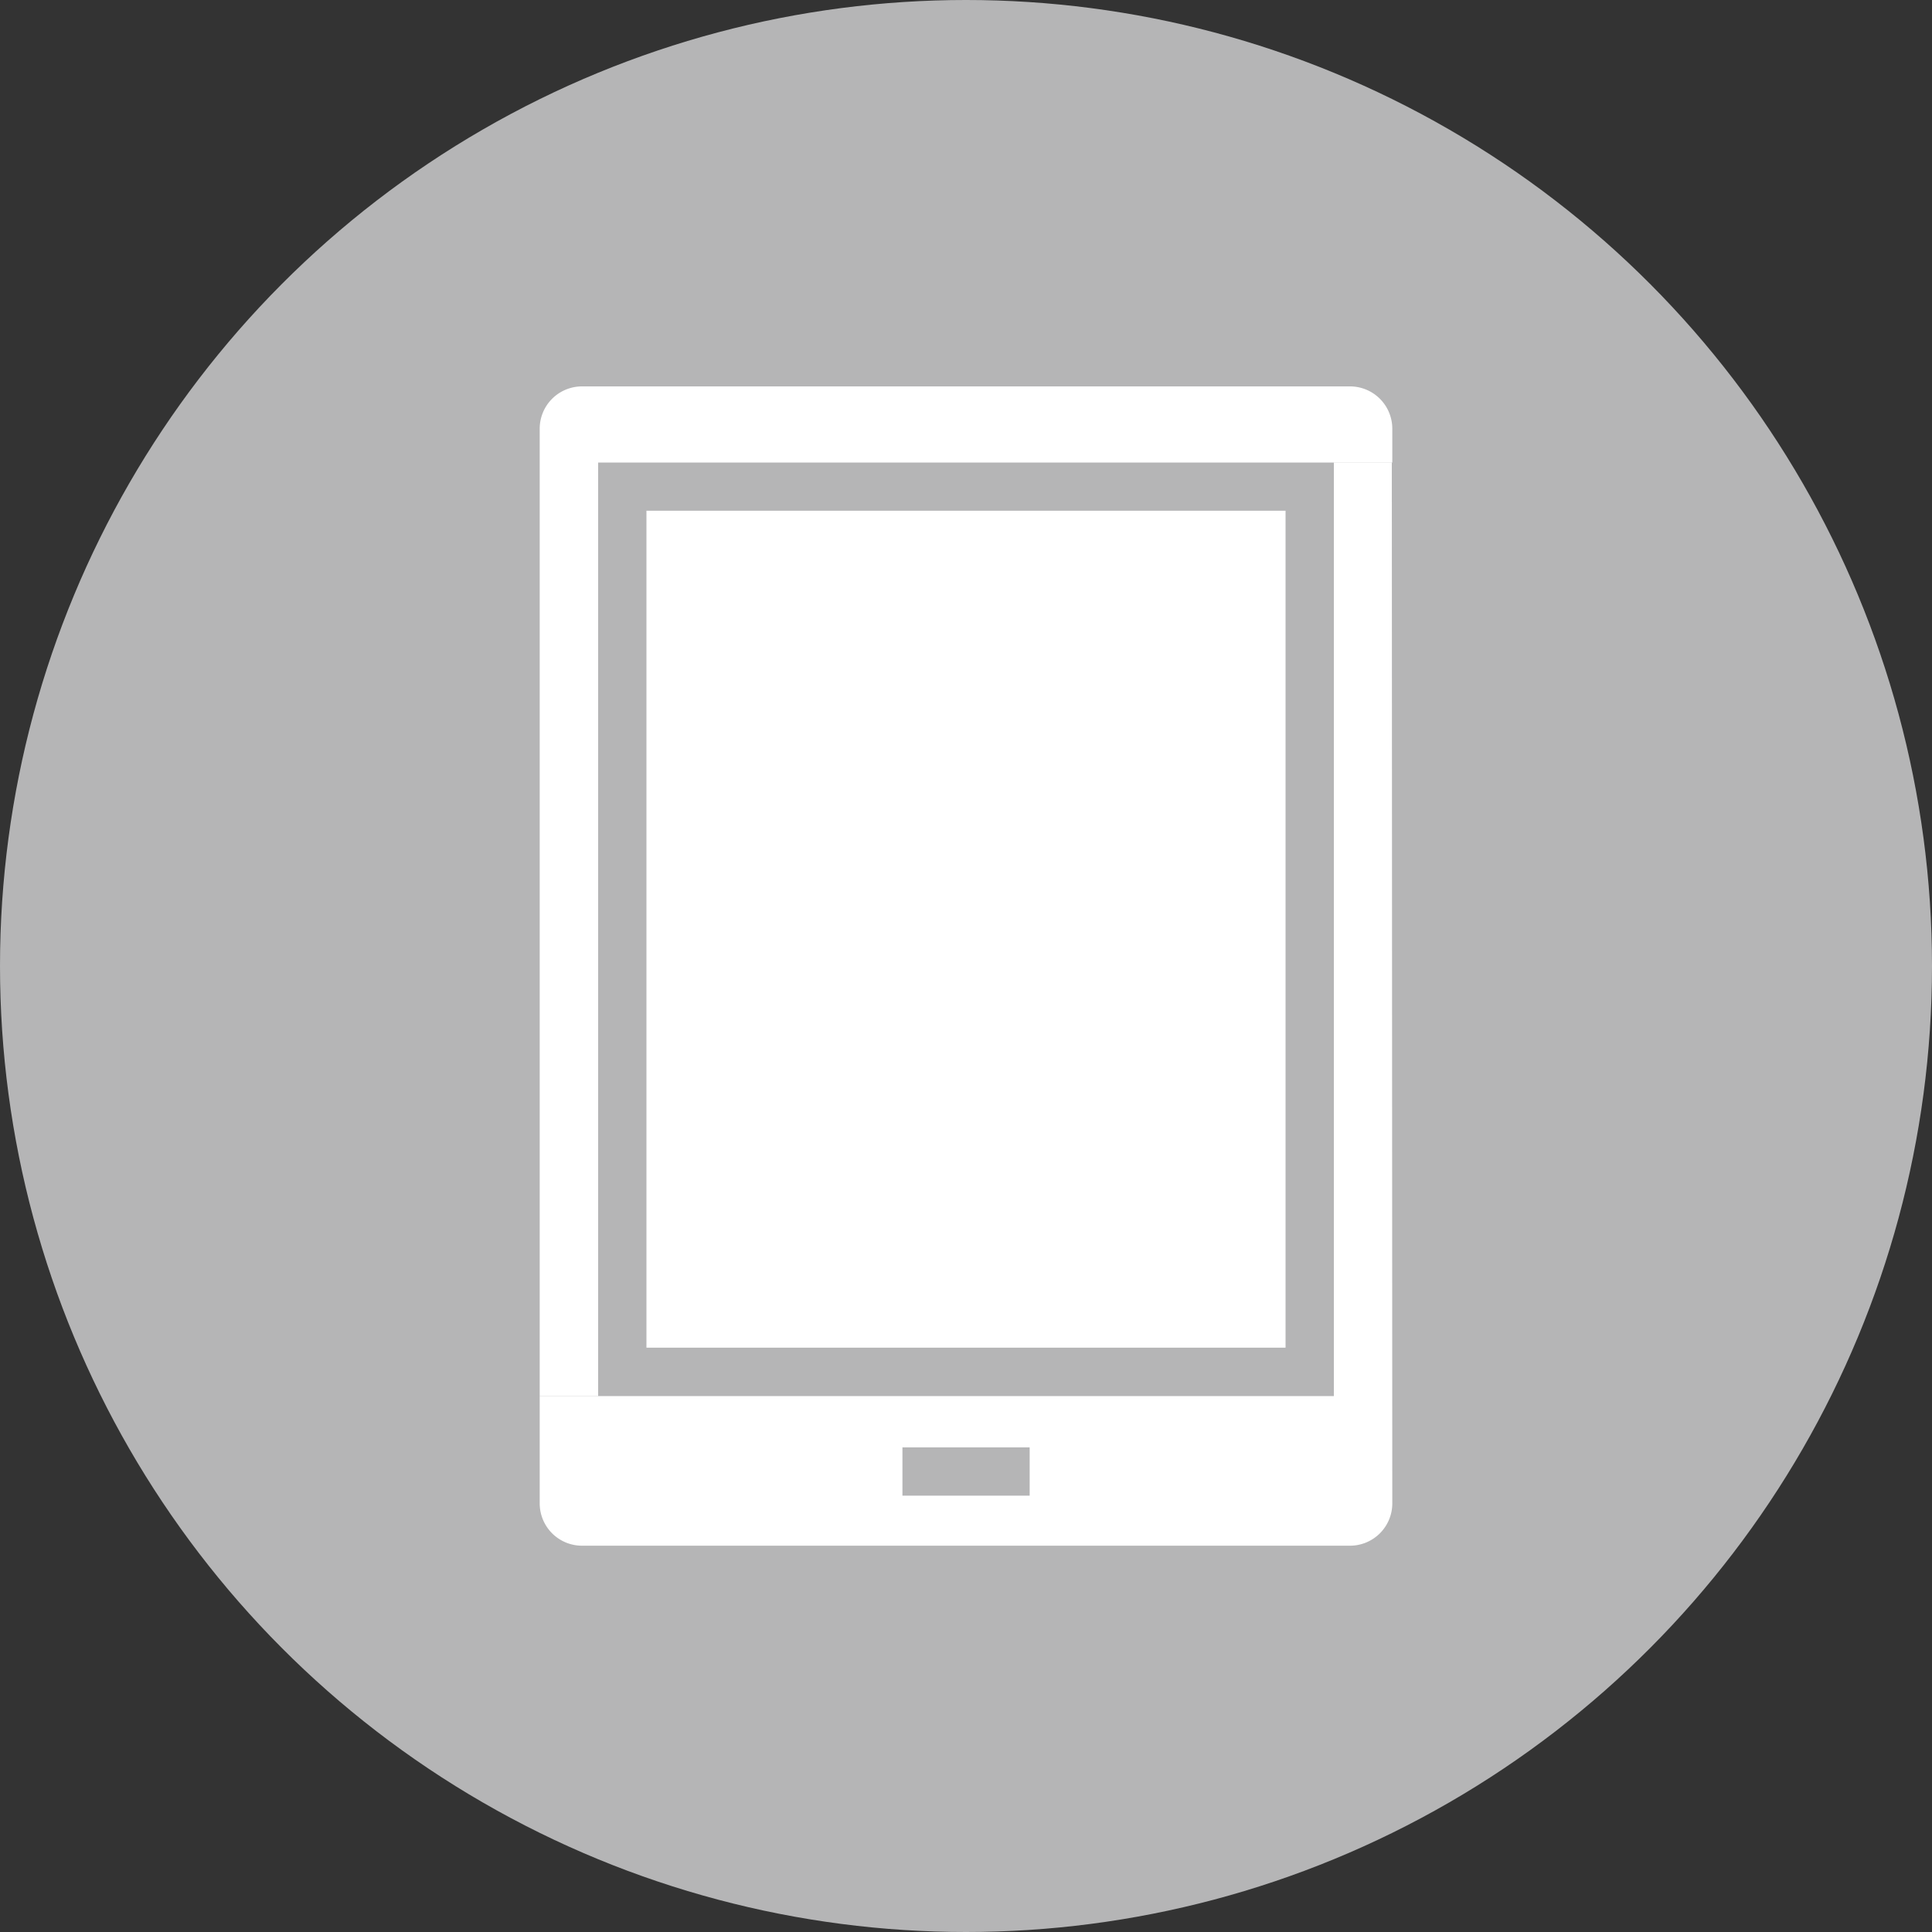
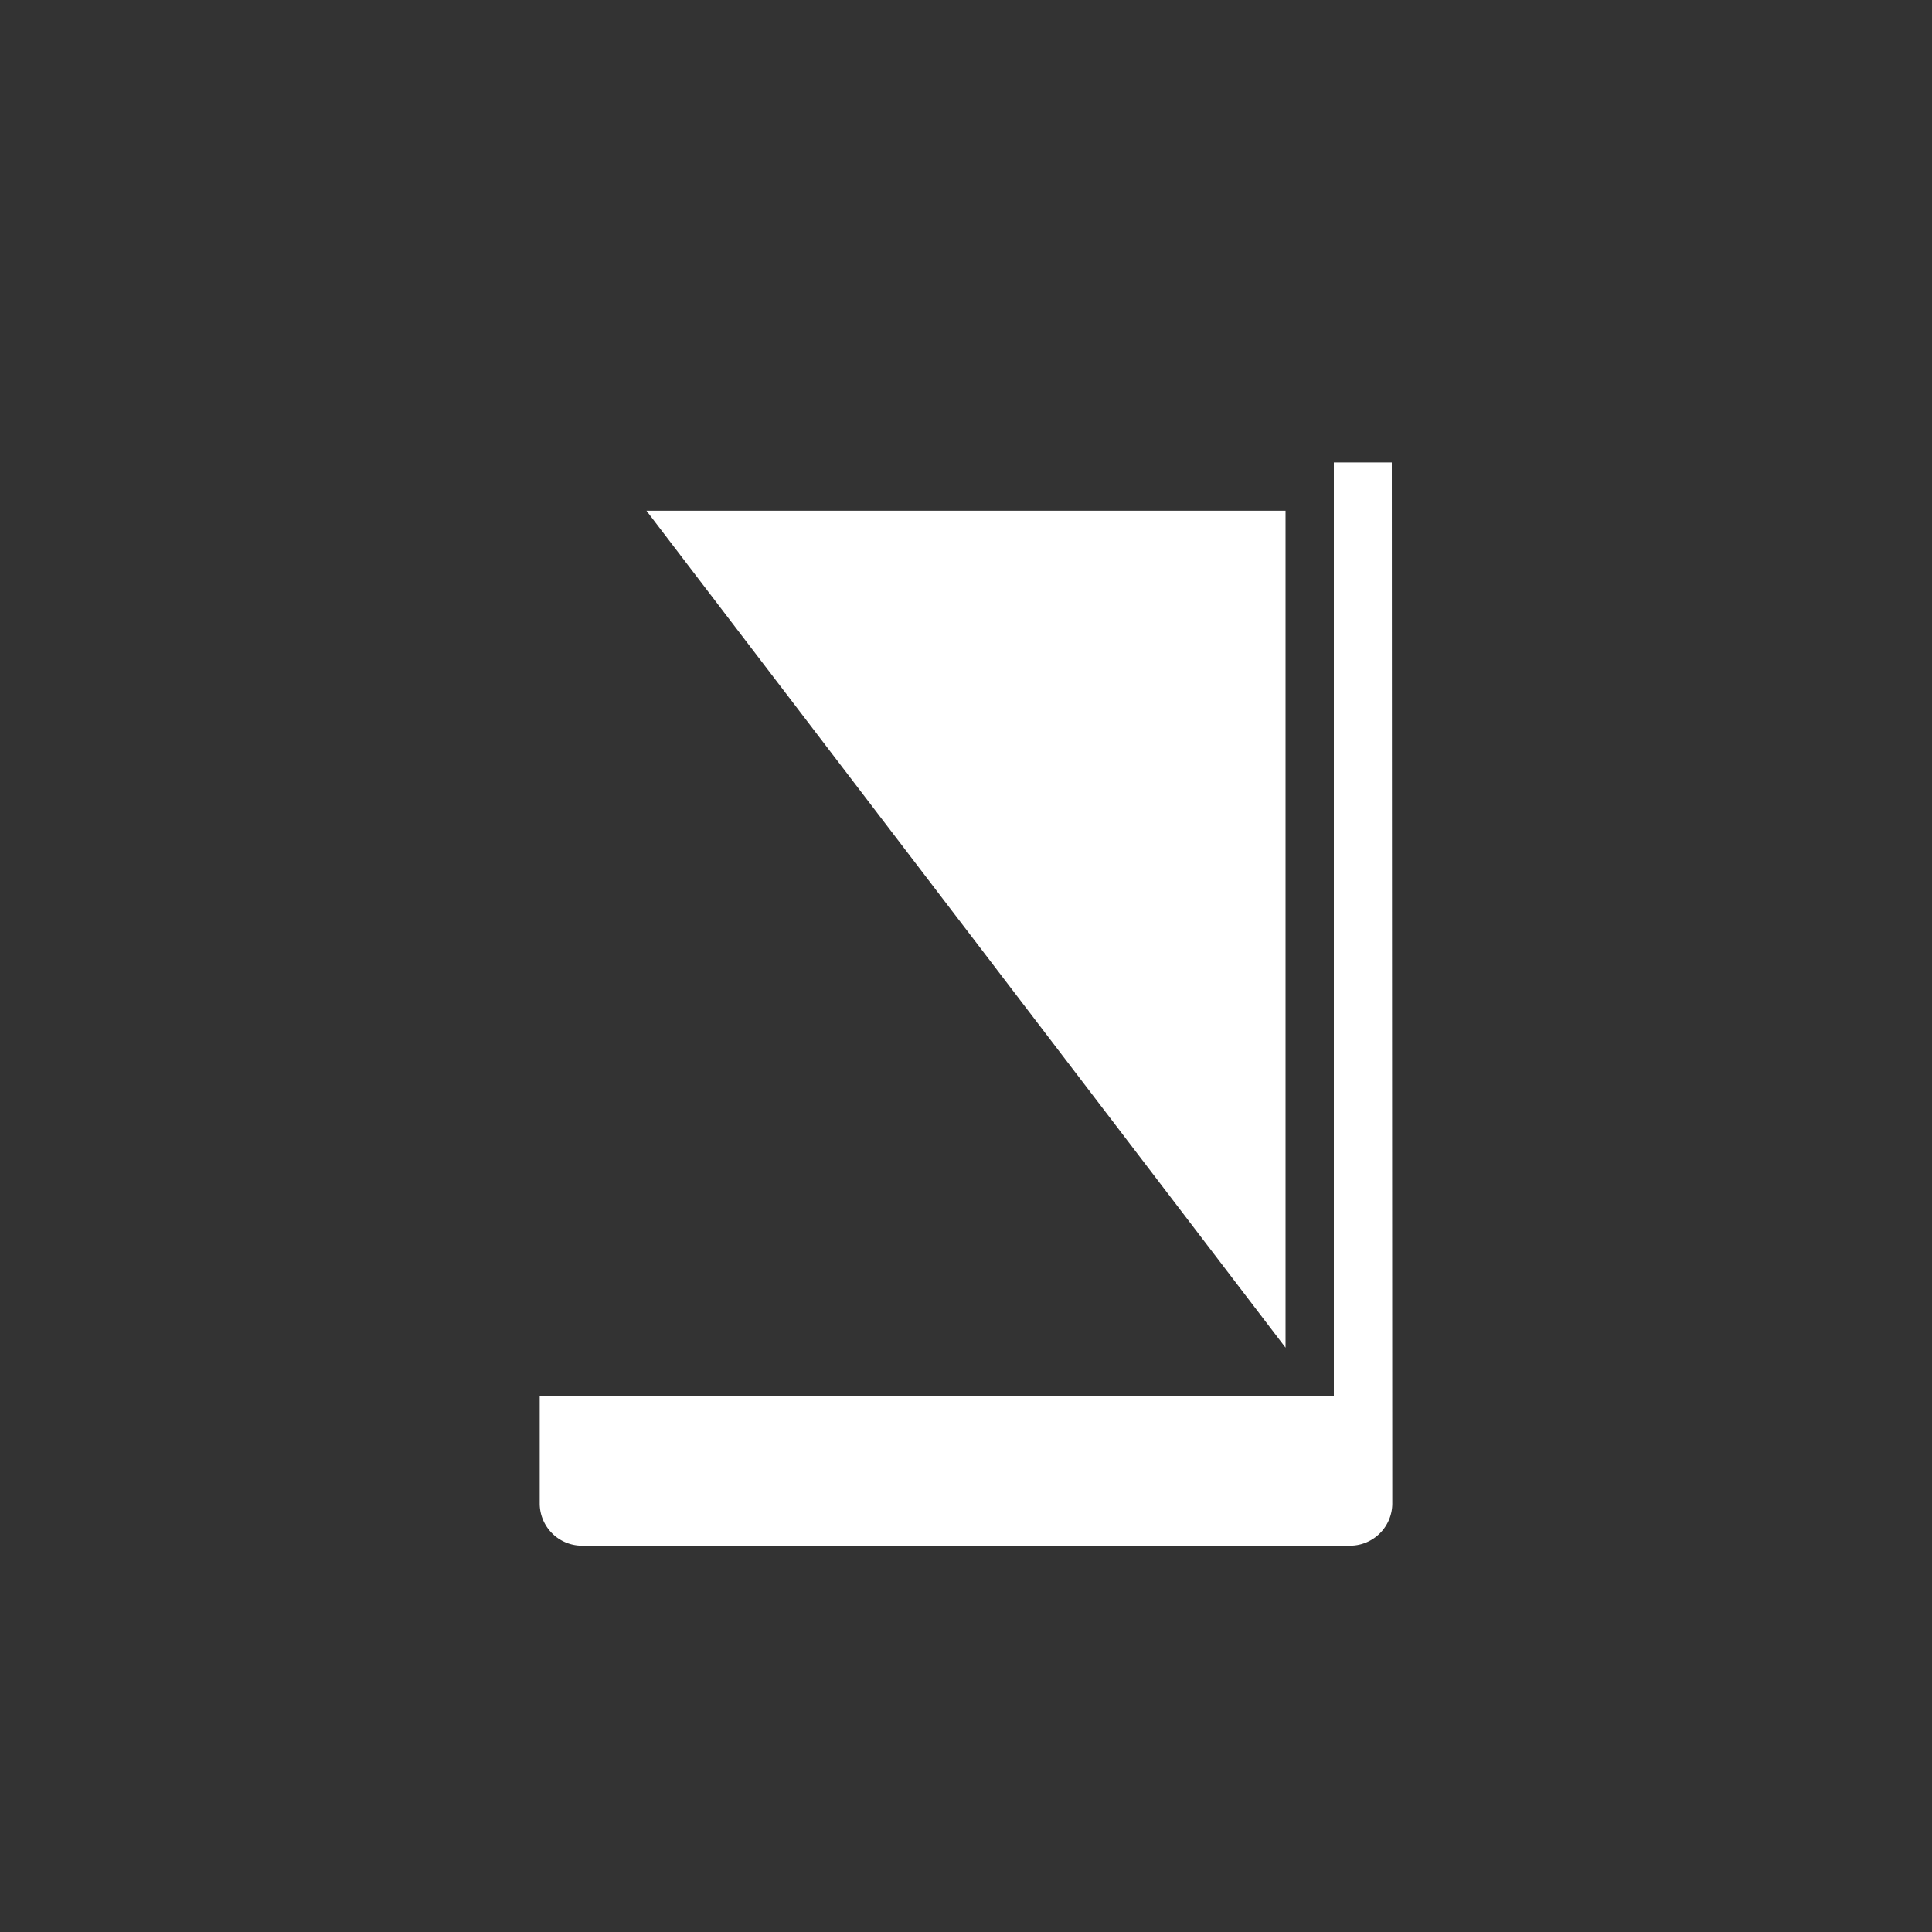
<svg xmlns="http://www.w3.org/2000/svg" id="レイヤー_1" data-name="レイヤー 1" viewBox="0 0 200 200">
  <rect x="0" y="0" width="200" height="200" fill="#333333" stroke="none" />
  <defs>
    <style>.cls-1{fill:#b5b5b6}.cls-2{fill:#fff}</style>
  </defs>
-   <circle class="cls-1" cx="100" cy="100" r="100" />
  <path class="cls-2" d="M144.13 155.63a4.38 4.38 0 01-4.37 4.38H60.24a4.38 4.38 0 01-4.37-4.38v-11.11h82.21V47.87h6z" />
-   <path class="cls-2" d="M61.92 47.87v96.65h-6.05V44.37A4.38 4.38 0 0160.24 40h79.52a4.38 4.38 0 014.37 4.38v3.5H61.92z" />
-   <path class="cls-2" d="M66.92 52.87h66.16v86.64H66.92z" />
-   <path class="cls-1" d="M93.42 149.83h13.17v5H93.42z" />
+   <path class="cls-2" d="M66.92 52.87h66.16v86.64z" />
</svg>